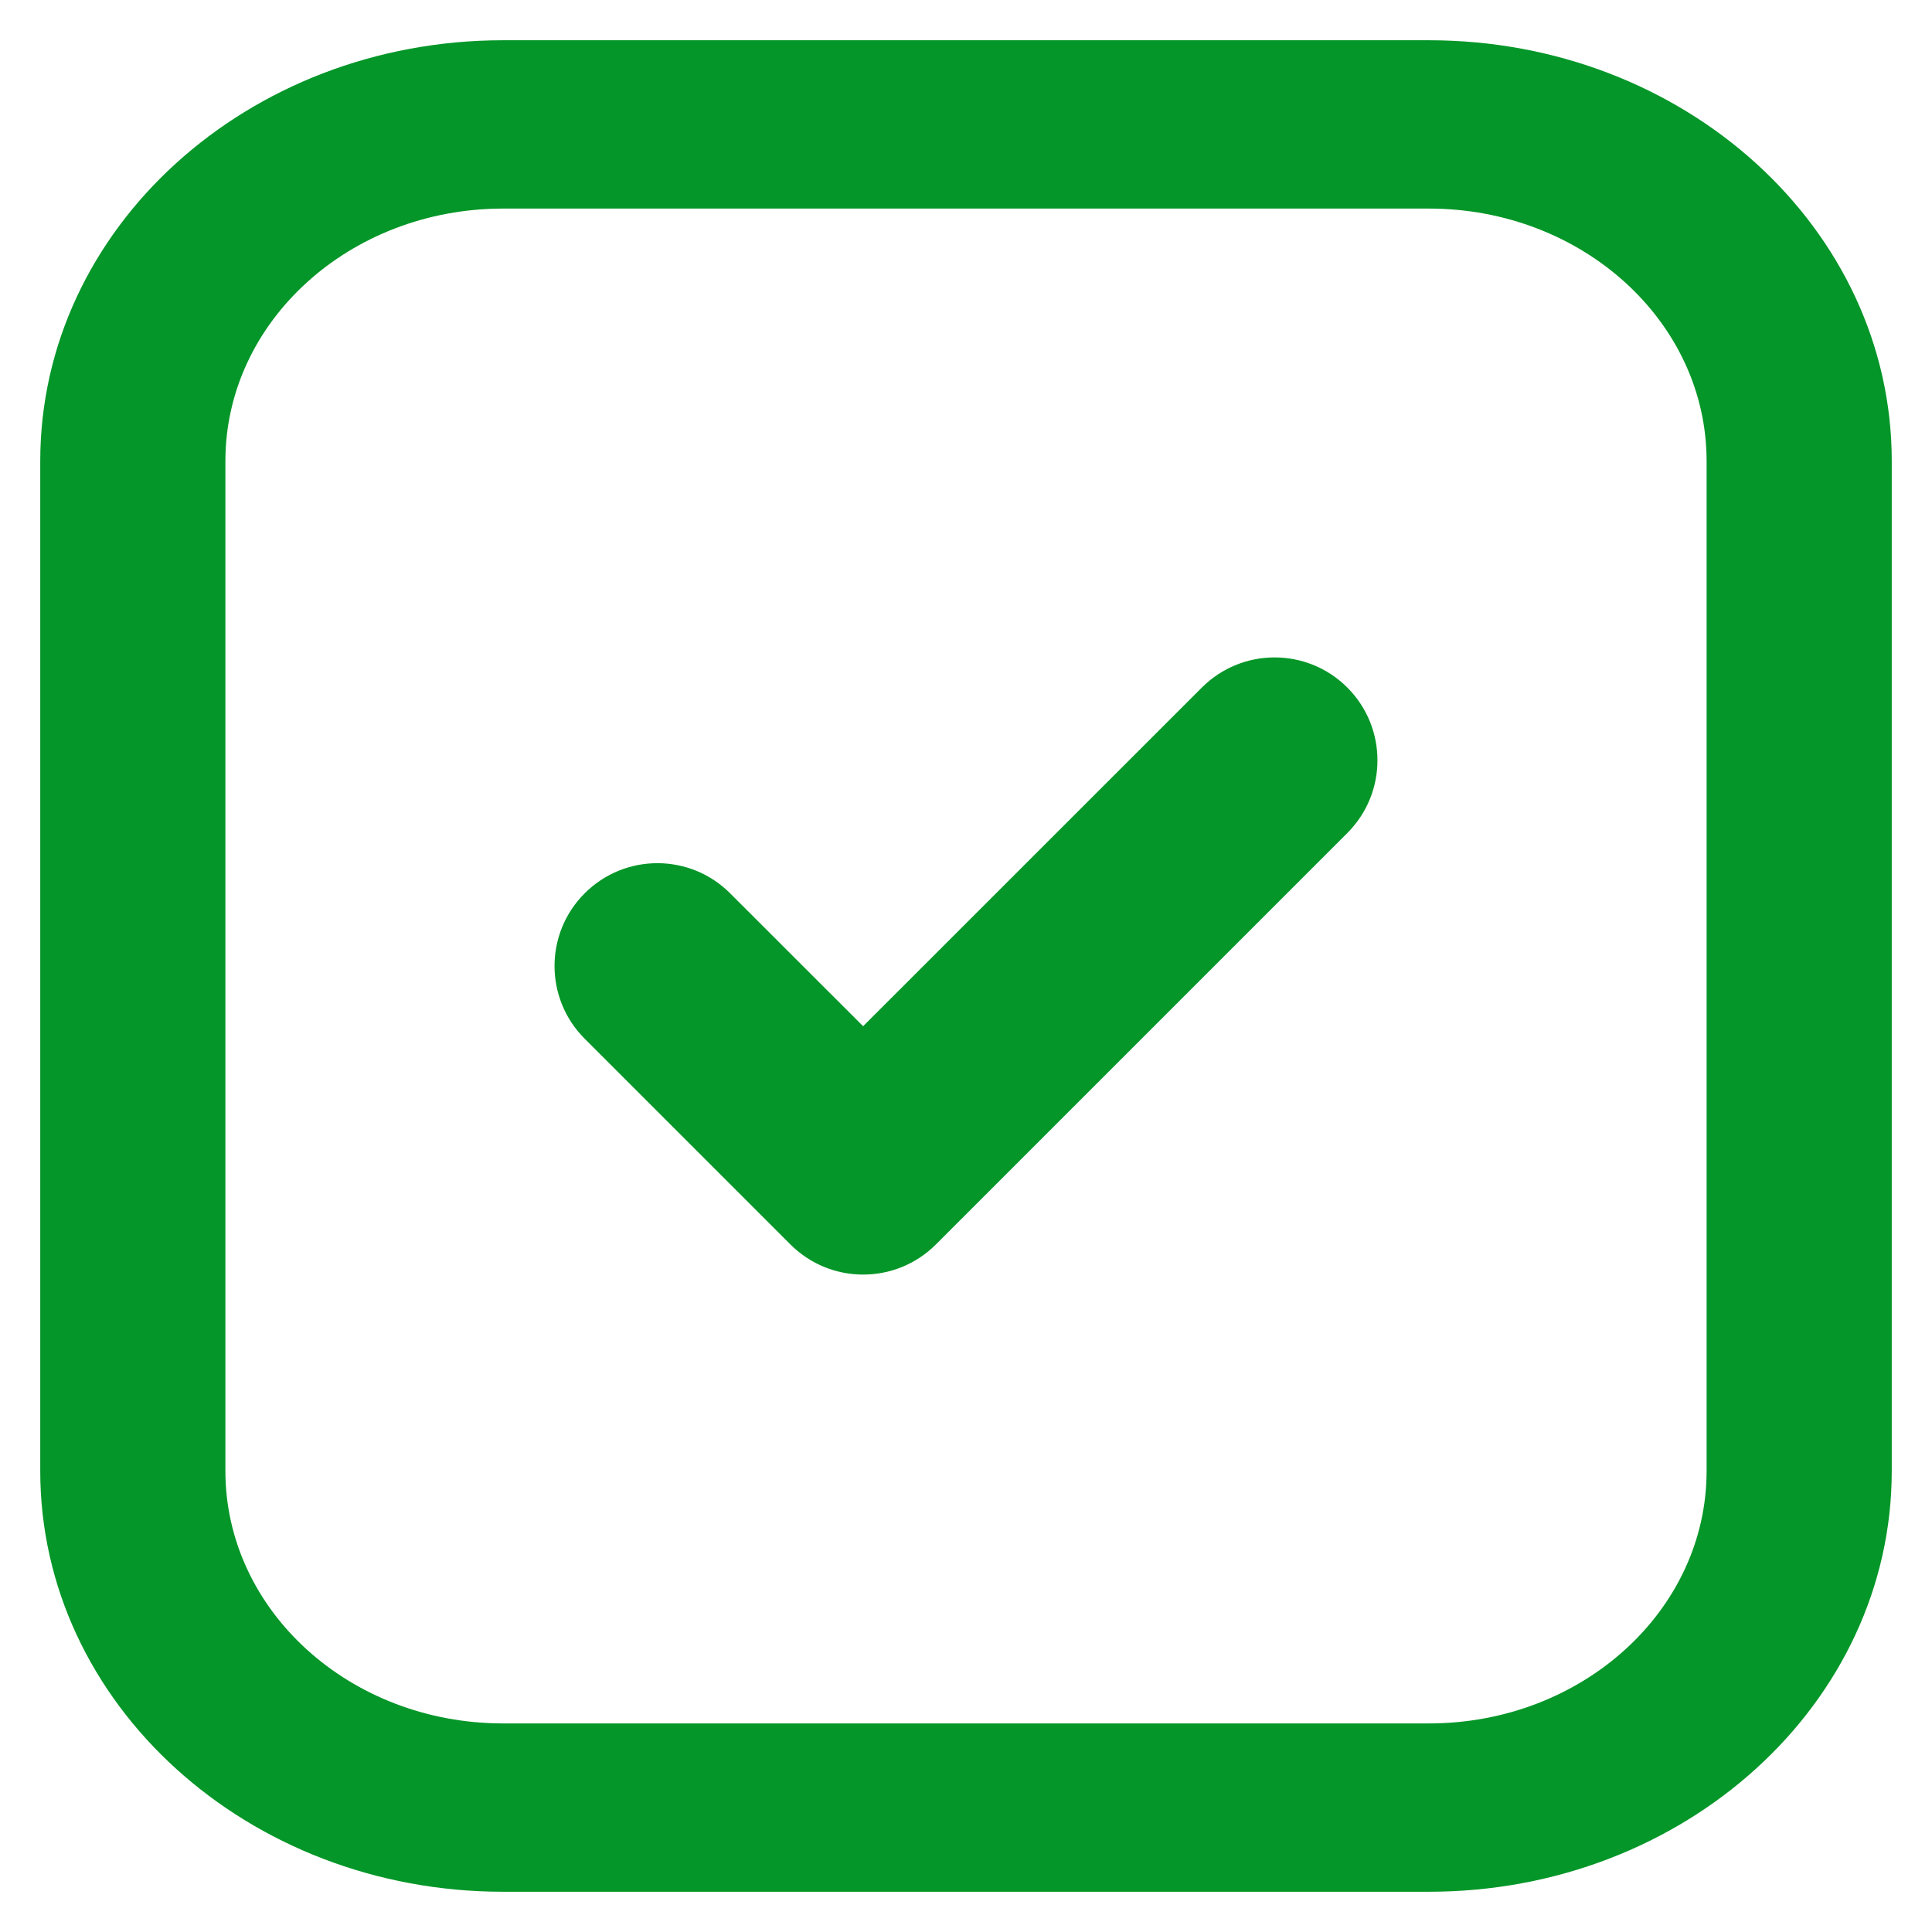
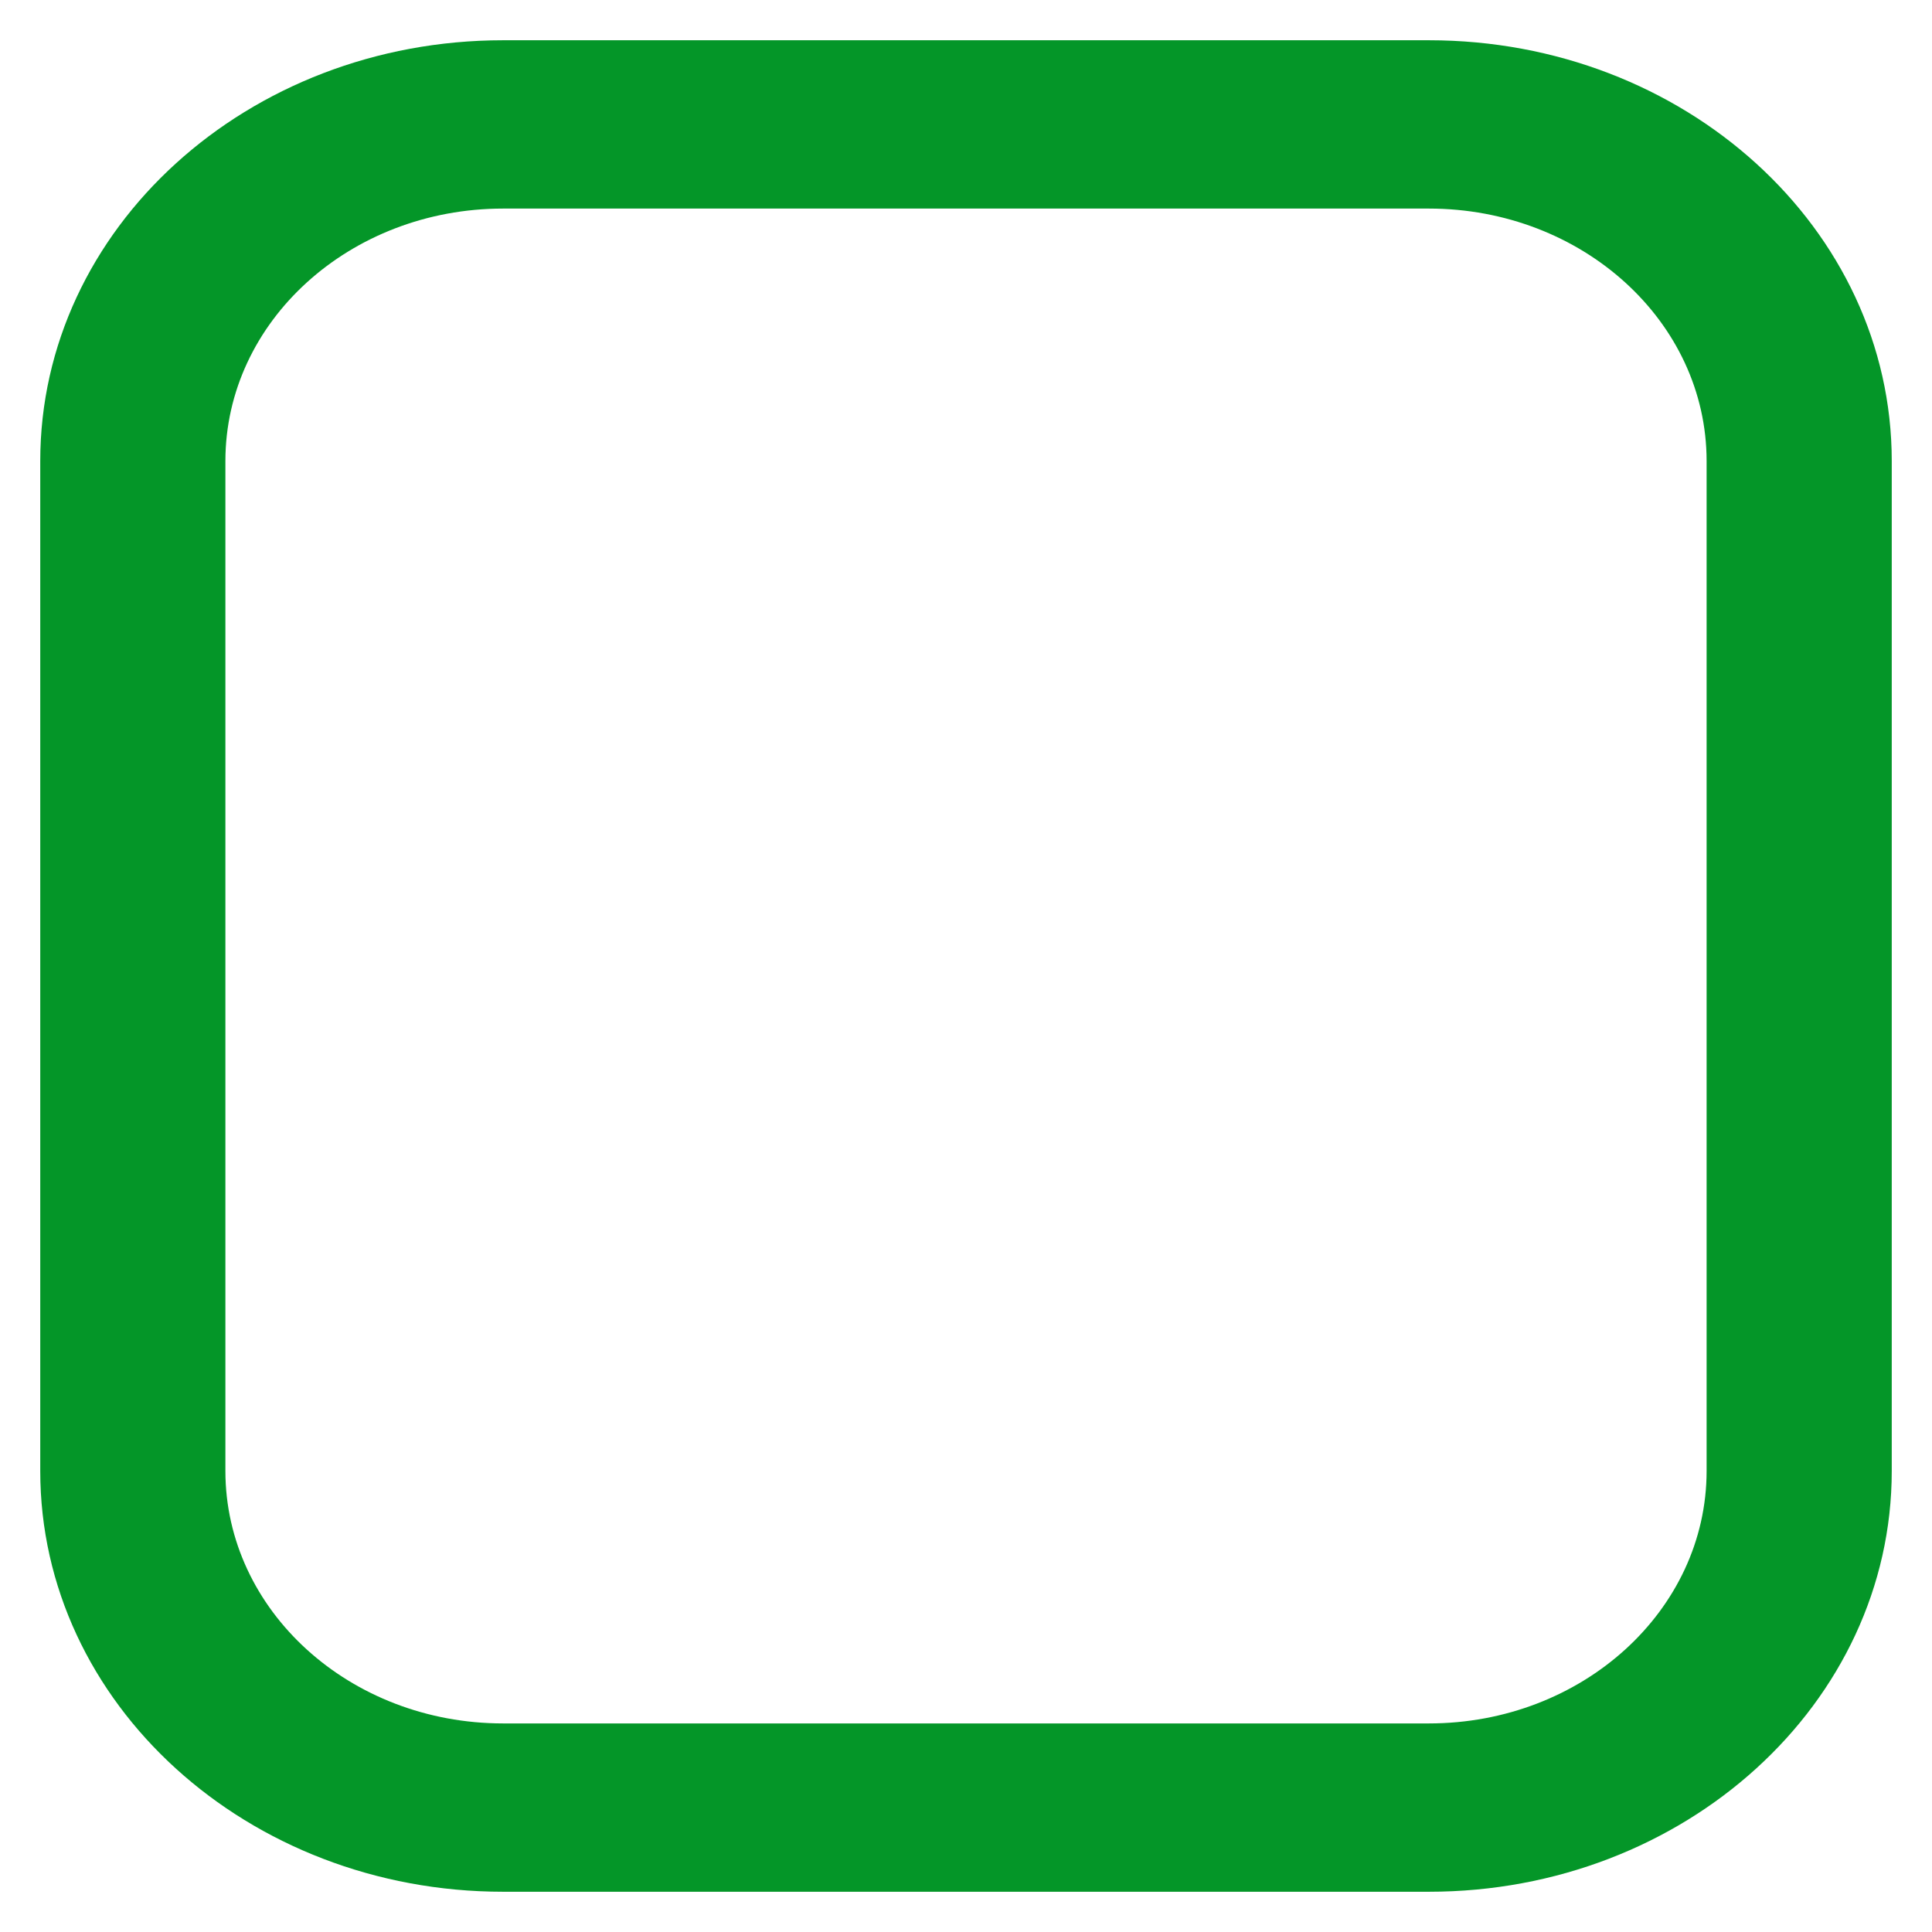
<svg xmlns="http://www.w3.org/2000/svg" width="24" height="24" viewBox="0 0 24 24" fill="none">
  <path fill-rule="evenodd" clip-rule="evenodd" d="M6.25 0.5H17.75C20.926 0.5 23.5 2.84 23.5 5.727V18.273C23.5 21.16 20.926 23.5 17.75 23.5H6.25C3.074 23.5 0.5 21.16 0.5 18.273V5.727C0.5 2.84 3.074 0.5 6.25 0.5ZM6.25 2.591C4.345 2.591 2.8 3.995 2.8 5.727V18.273C2.8 20.005 4.345 21.409 6.25 21.409H17.75C19.655 21.409 21.2 20.005 21.2 18.273V5.727C21.2 3.995 19.655 2.591 17.75 2.591H6.25Z" fill="#049628" />
-   <path fill-rule="evenodd" clip-rule="evenodd" d="M16.737 8.541C17.236 9.04 17.236 9.849 16.737 10.348L11.626 15.459C11.127 15.958 10.318 15.958 9.819 15.459L7.263 12.903C6.764 12.405 6.764 11.595 7.263 11.097C7.762 10.598 8.571 10.598 9.07 11.097L10.722 12.748L14.93 8.541C15.429 8.042 16.238 8.042 16.737 8.541Z" fill="#049628" />
</svg>